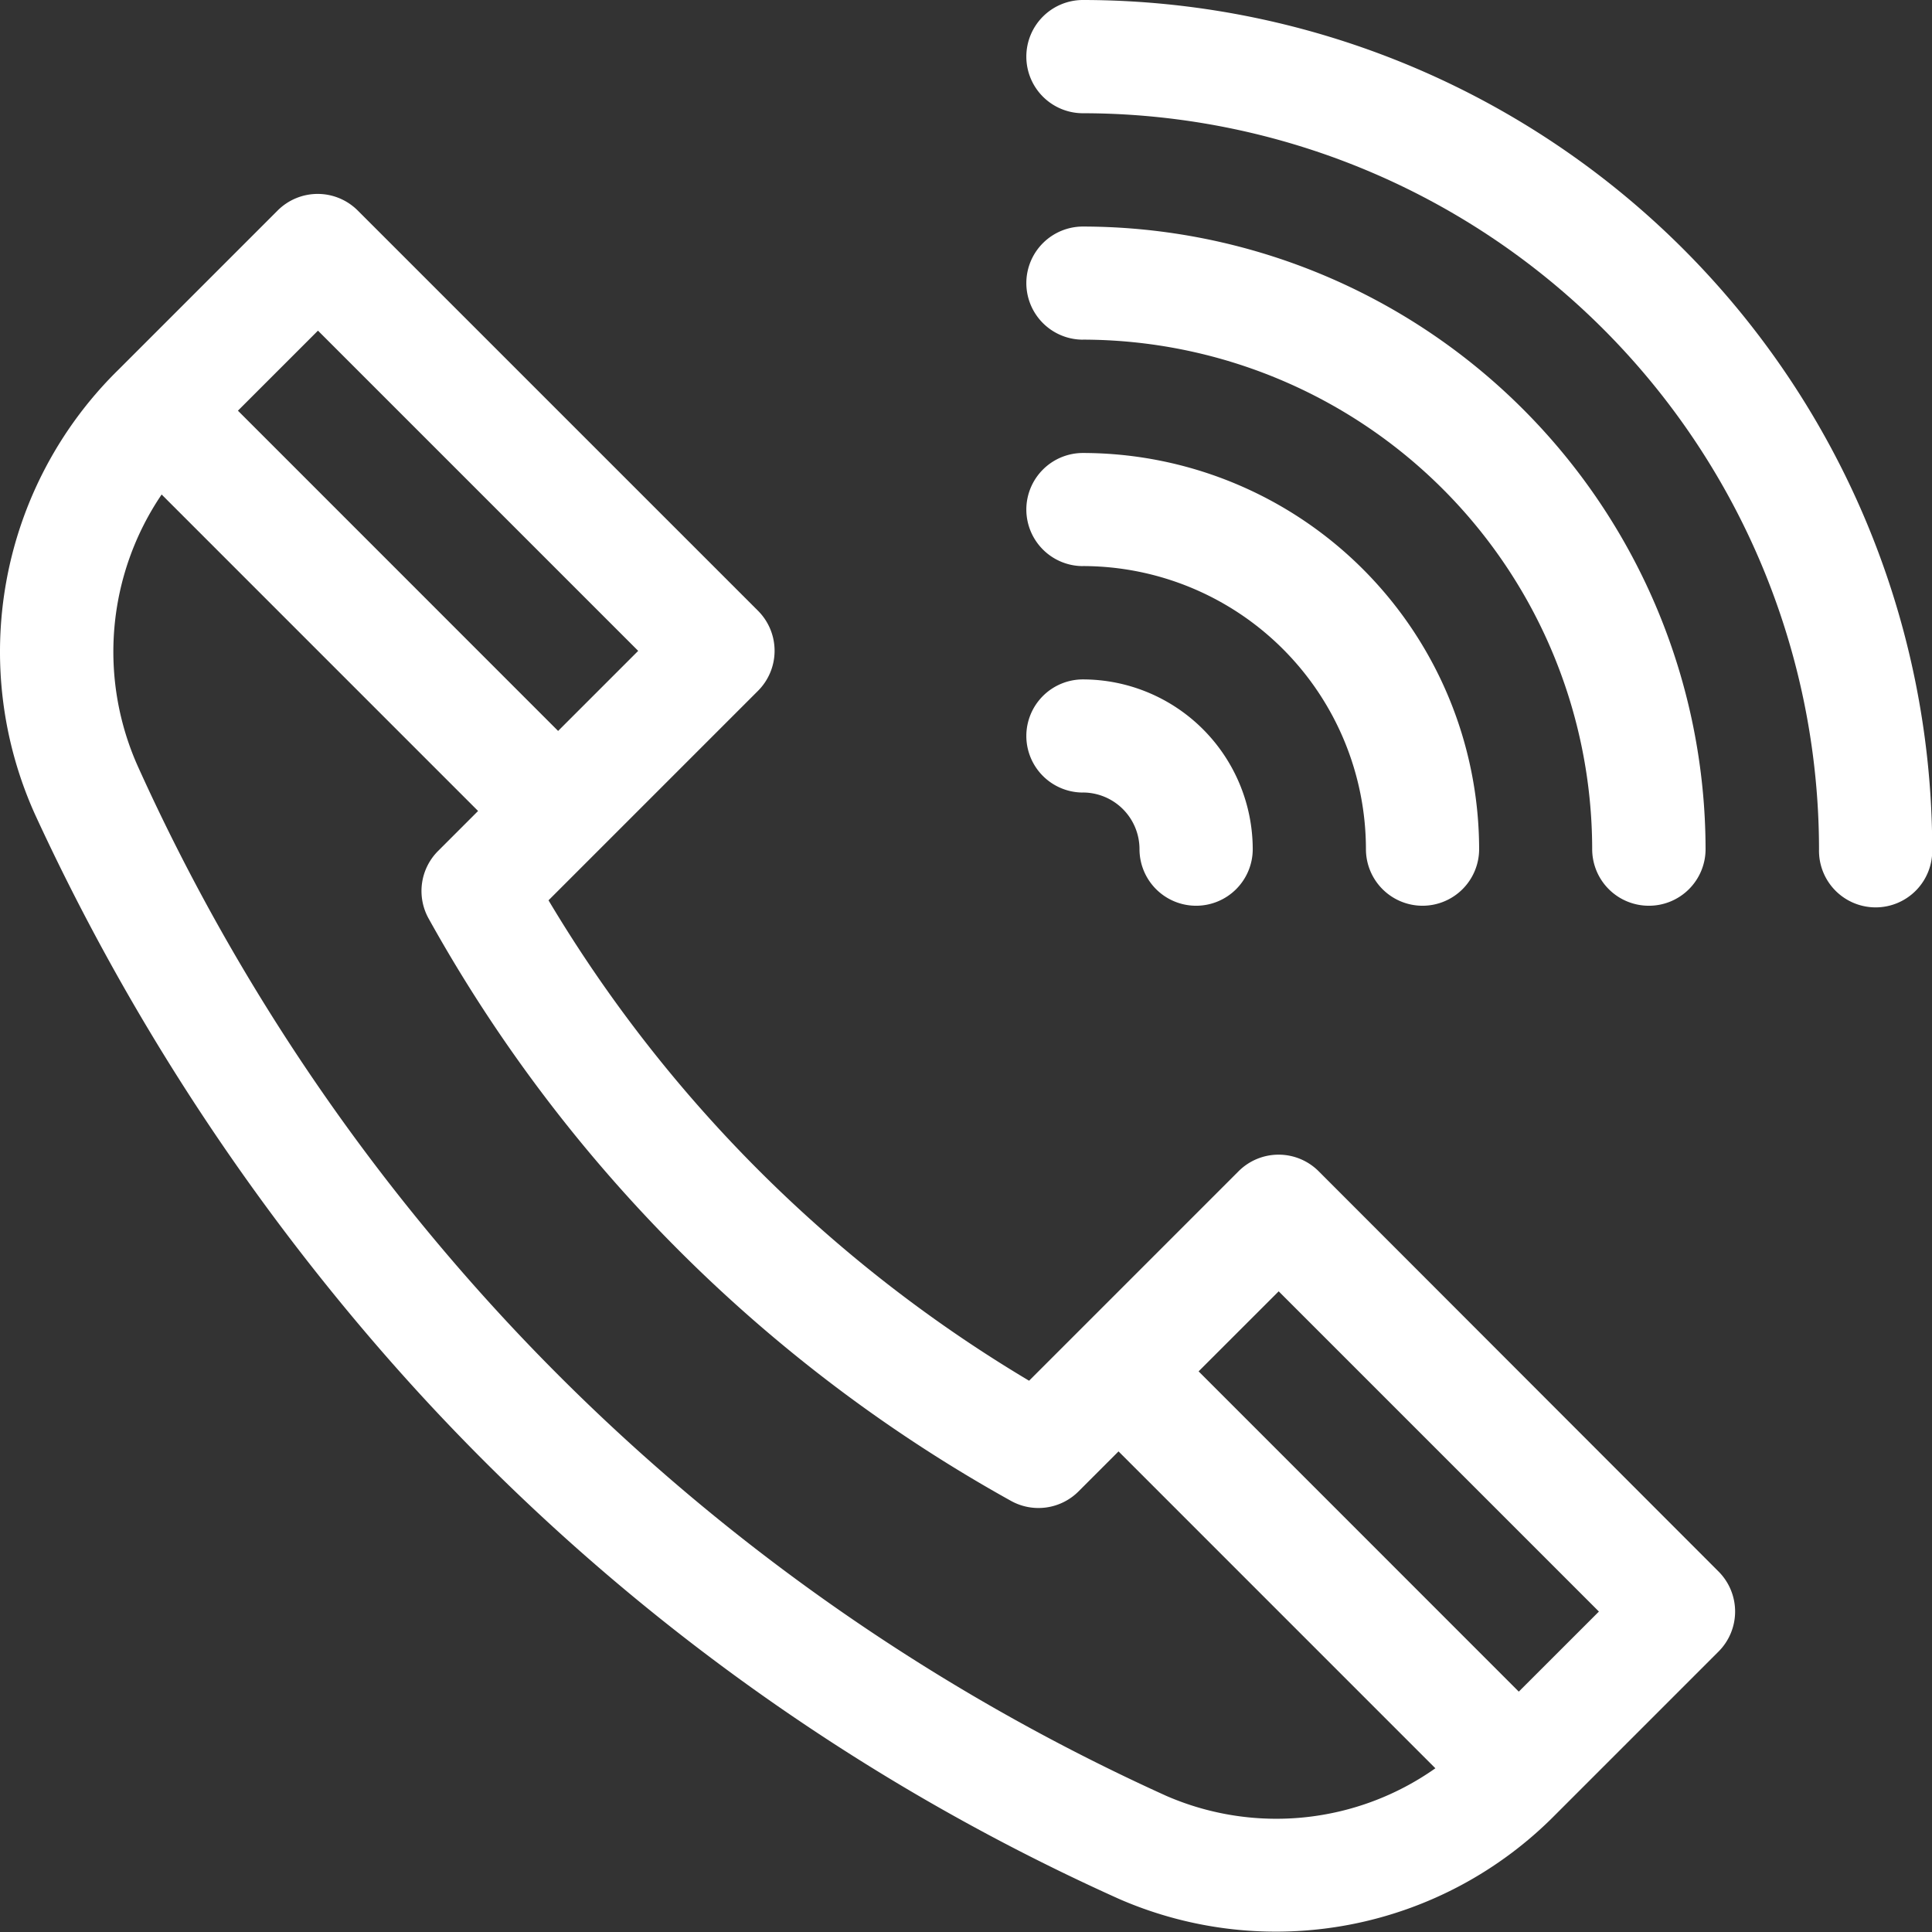
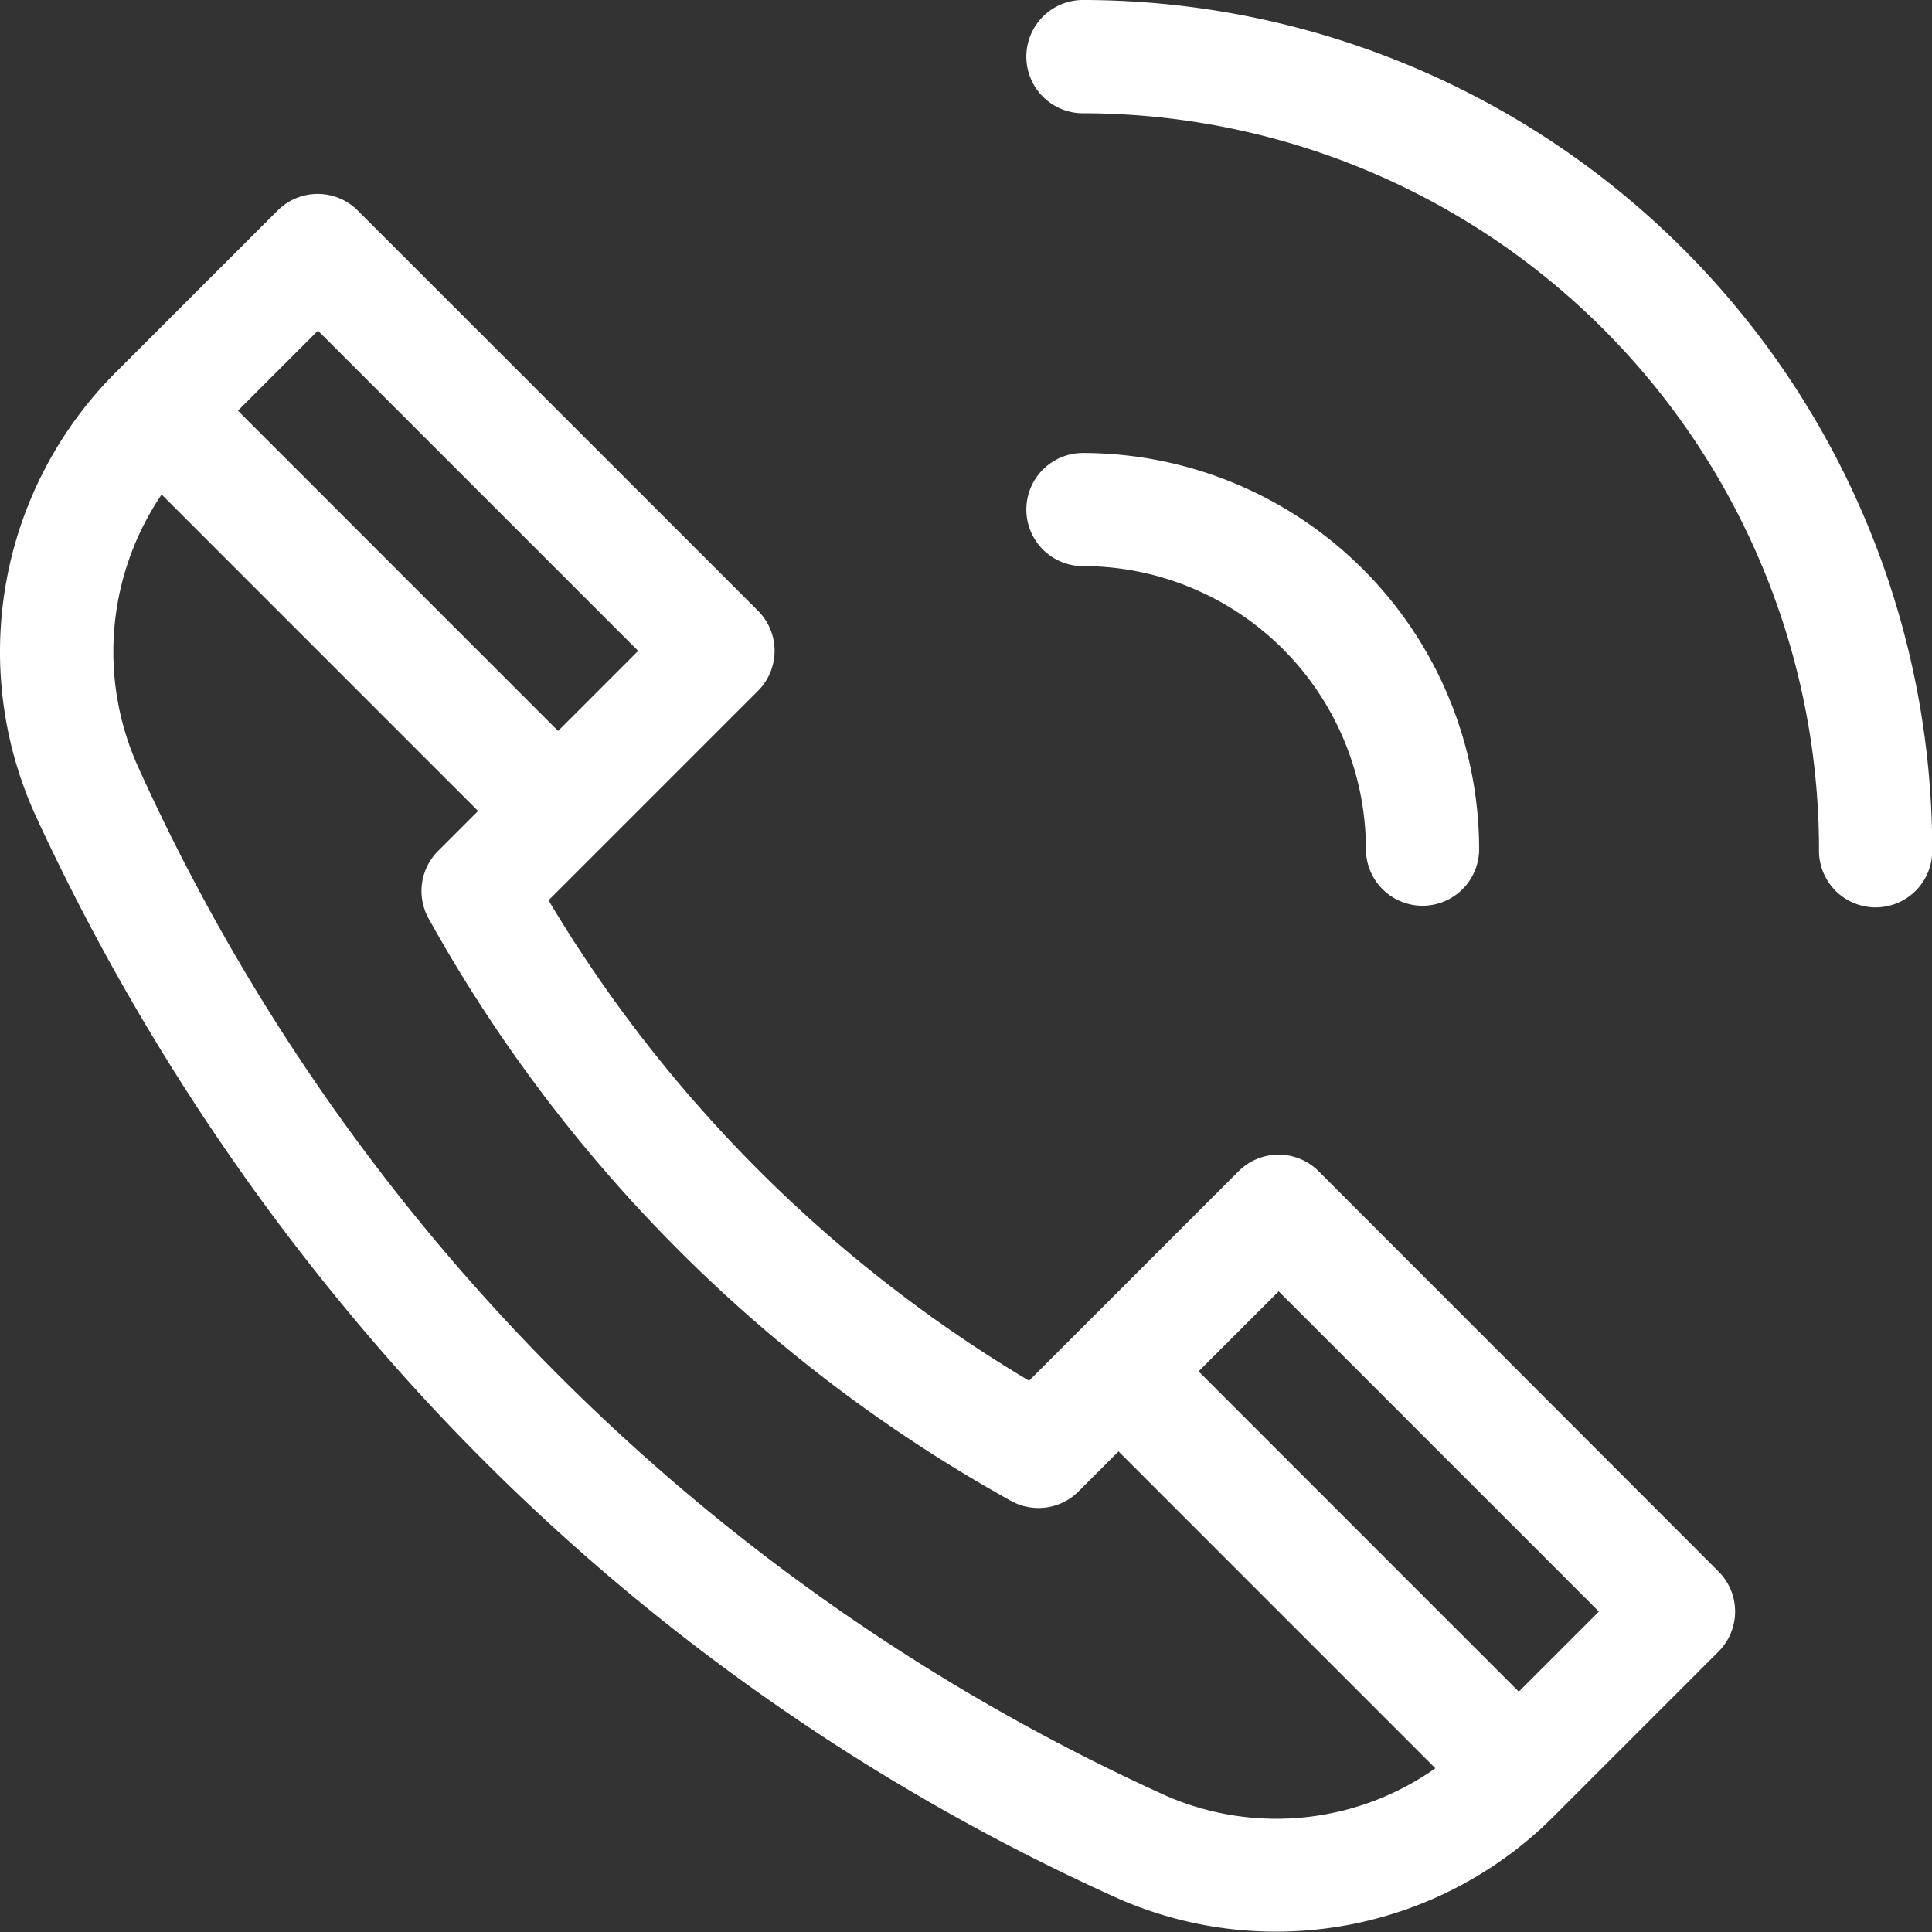
<svg xmlns="http://www.w3.org/2000/svg" width="51.97" height="51.97" viewBox="0 0 51.97 51.97">
  <rect x="0" y="0" width="51.97" height="51.97" fill="#333333" stroke="none" />
  <defs>
    <clipPath id="clip-path">
      <path id="Path_9964" data-name="Path 9964" d="M0-512H51.97v51.97H0Z" transform="translate(0 512)" fill="#fff" />
    </clipPath>
  </defs>
  <g id="Group_3121" data-name="Group 3121" transform="translate(0 512)">
    <g id="Group_3120" data-name="Group 3120" transform="translate(0 -512)" clip-path="url(#clip-path)">
      <g id="Group_3115" data-name="Group 3115" transform="translate(27.606)">
        <path id="Path_9959" data-name="Path 9959" d="M-13.479,0A1.523,1.523,0,0,0-15,1.523a1.523,1.523,0,0,0,1.523,1.523,19.818,19.818,0,0,1,19.8,19.8,1.523,1.523,0,1,0,3.045,0A22.867,22.867,0,0,0-13.479,0" transform="translate(15.002)" fill="#fff" />
      </g>
      <g id="Group_3116" data-name="Group 3116" transform="translate(27.606 6.091)">
-         <path id="Path_9960" data-name="Path 9960" d="M-13.479-26.958a13.72,13.72,0,0,1,13.7,13.7A1.523,1.523,0,0,0,1.748-11.73a1.523,1.523,0,0,0,1.523-1.523A16.769,16.769,0,0,0-13.479-30,1.523,1.523,0,0,0-15-28.48a1.523,1.523,0,0,0,1.523,1.523" transform="translate(15.002 30.003)" fill="#fff" />
-       </g>
+         </g>
      <g id="Group_3117" data-name="Group 3117" transform="translate(27.606 12.182)">
        <path id="Path_9961" data-name="Path 9961" d="M-13.479-26.958a7.622,7.622,0,0,1,7.614,7.614,1.523,1.523,0,0,0,1.523,1.523A1.523,1.523,0,0,0-2.82-19.344,10.671,10.671,0,0,0-13.479-30,1.523,1.523,0,0,0-15-28.48a1.523,1.523,0,0,0,1.523,1.523" transform="translate(15.002 30.003)" fill="#fff" />
      </g>
      <g id="Group_3118" data-name="Group 3118" transform="translate(27.606 18.273)">
-         <path id="Path_9962" data-name="Path 9962" d="M-13.479-26.958a1.525,1.525,0,0,1,1.523,1.523,1.523,1.523,0,0,0,1.523,1.523,1.523,1.523,0,0,0,1.523-1.523A4.573,4.573,0,0,0-13.479-30,1.523,1.523,0,0,0-15-28.48a1.523,1.523,0,0,0,1.523,1.523" transform="translate(15.002 30.003)" fill="#fff" />
-       </g>
+         </g>
      <g id="Group_3119" data-name="Group 3119" transform="translate(0 5.216)">
        <path id="Path_9963" data-name="Path 9963" d="M-361.6-356.6l-8.613-8.615,2.154-2.153,8.614,8.614Zm-9.48,2.805a55.442,55.442,0,0,1-27.652-27.662,7.538,7.538,0,0,1,.625-7.345l8.512,8.513-1.076,1.076a1.523,1.523,0,0,0-.255,1.816,40.287,40.287,0,0,0,15.666,15.666,1.523,1.523,0,0,0,1.816-.254l1.077-1.077,8.523,8.524a7.419,7.419,0,0,1-7.236.743m-22.822-39.415,8.614,8.614-2.154,2.154-8.613-8.615Zm26.918,22.612a1.522,1.522,0,0,0-1.077-.446,1.522,1.522,0,0,0-1.077.446l-5.635,5.635A37.239,37.239,0,0,1-387.7-377.886l5.635-5.635a1.523,1.523,0,0,0,.446-1.077,1.522,1.522,0,0,0-.446-1.077l-10.768-10.767a1.523,1.523,0,0,0-2.153,0l-4.3,4.3-.008.007-.008.008-.023.023a10.629,10.629,0,0,0-2.18,11.925,60.809,60.809,0,0,0,9.46,14.585,57.523,57.523,0,0,0,19.7,14.574,10.556,10.556,0,0,0,11.727-2.267l4.391-4.391a1.523,1.523,0,0,0,0-2.153Z" transform="translate(402.455 396.888)" fill="#fff" />
      </g>
    </g>
  </g>
</svg>